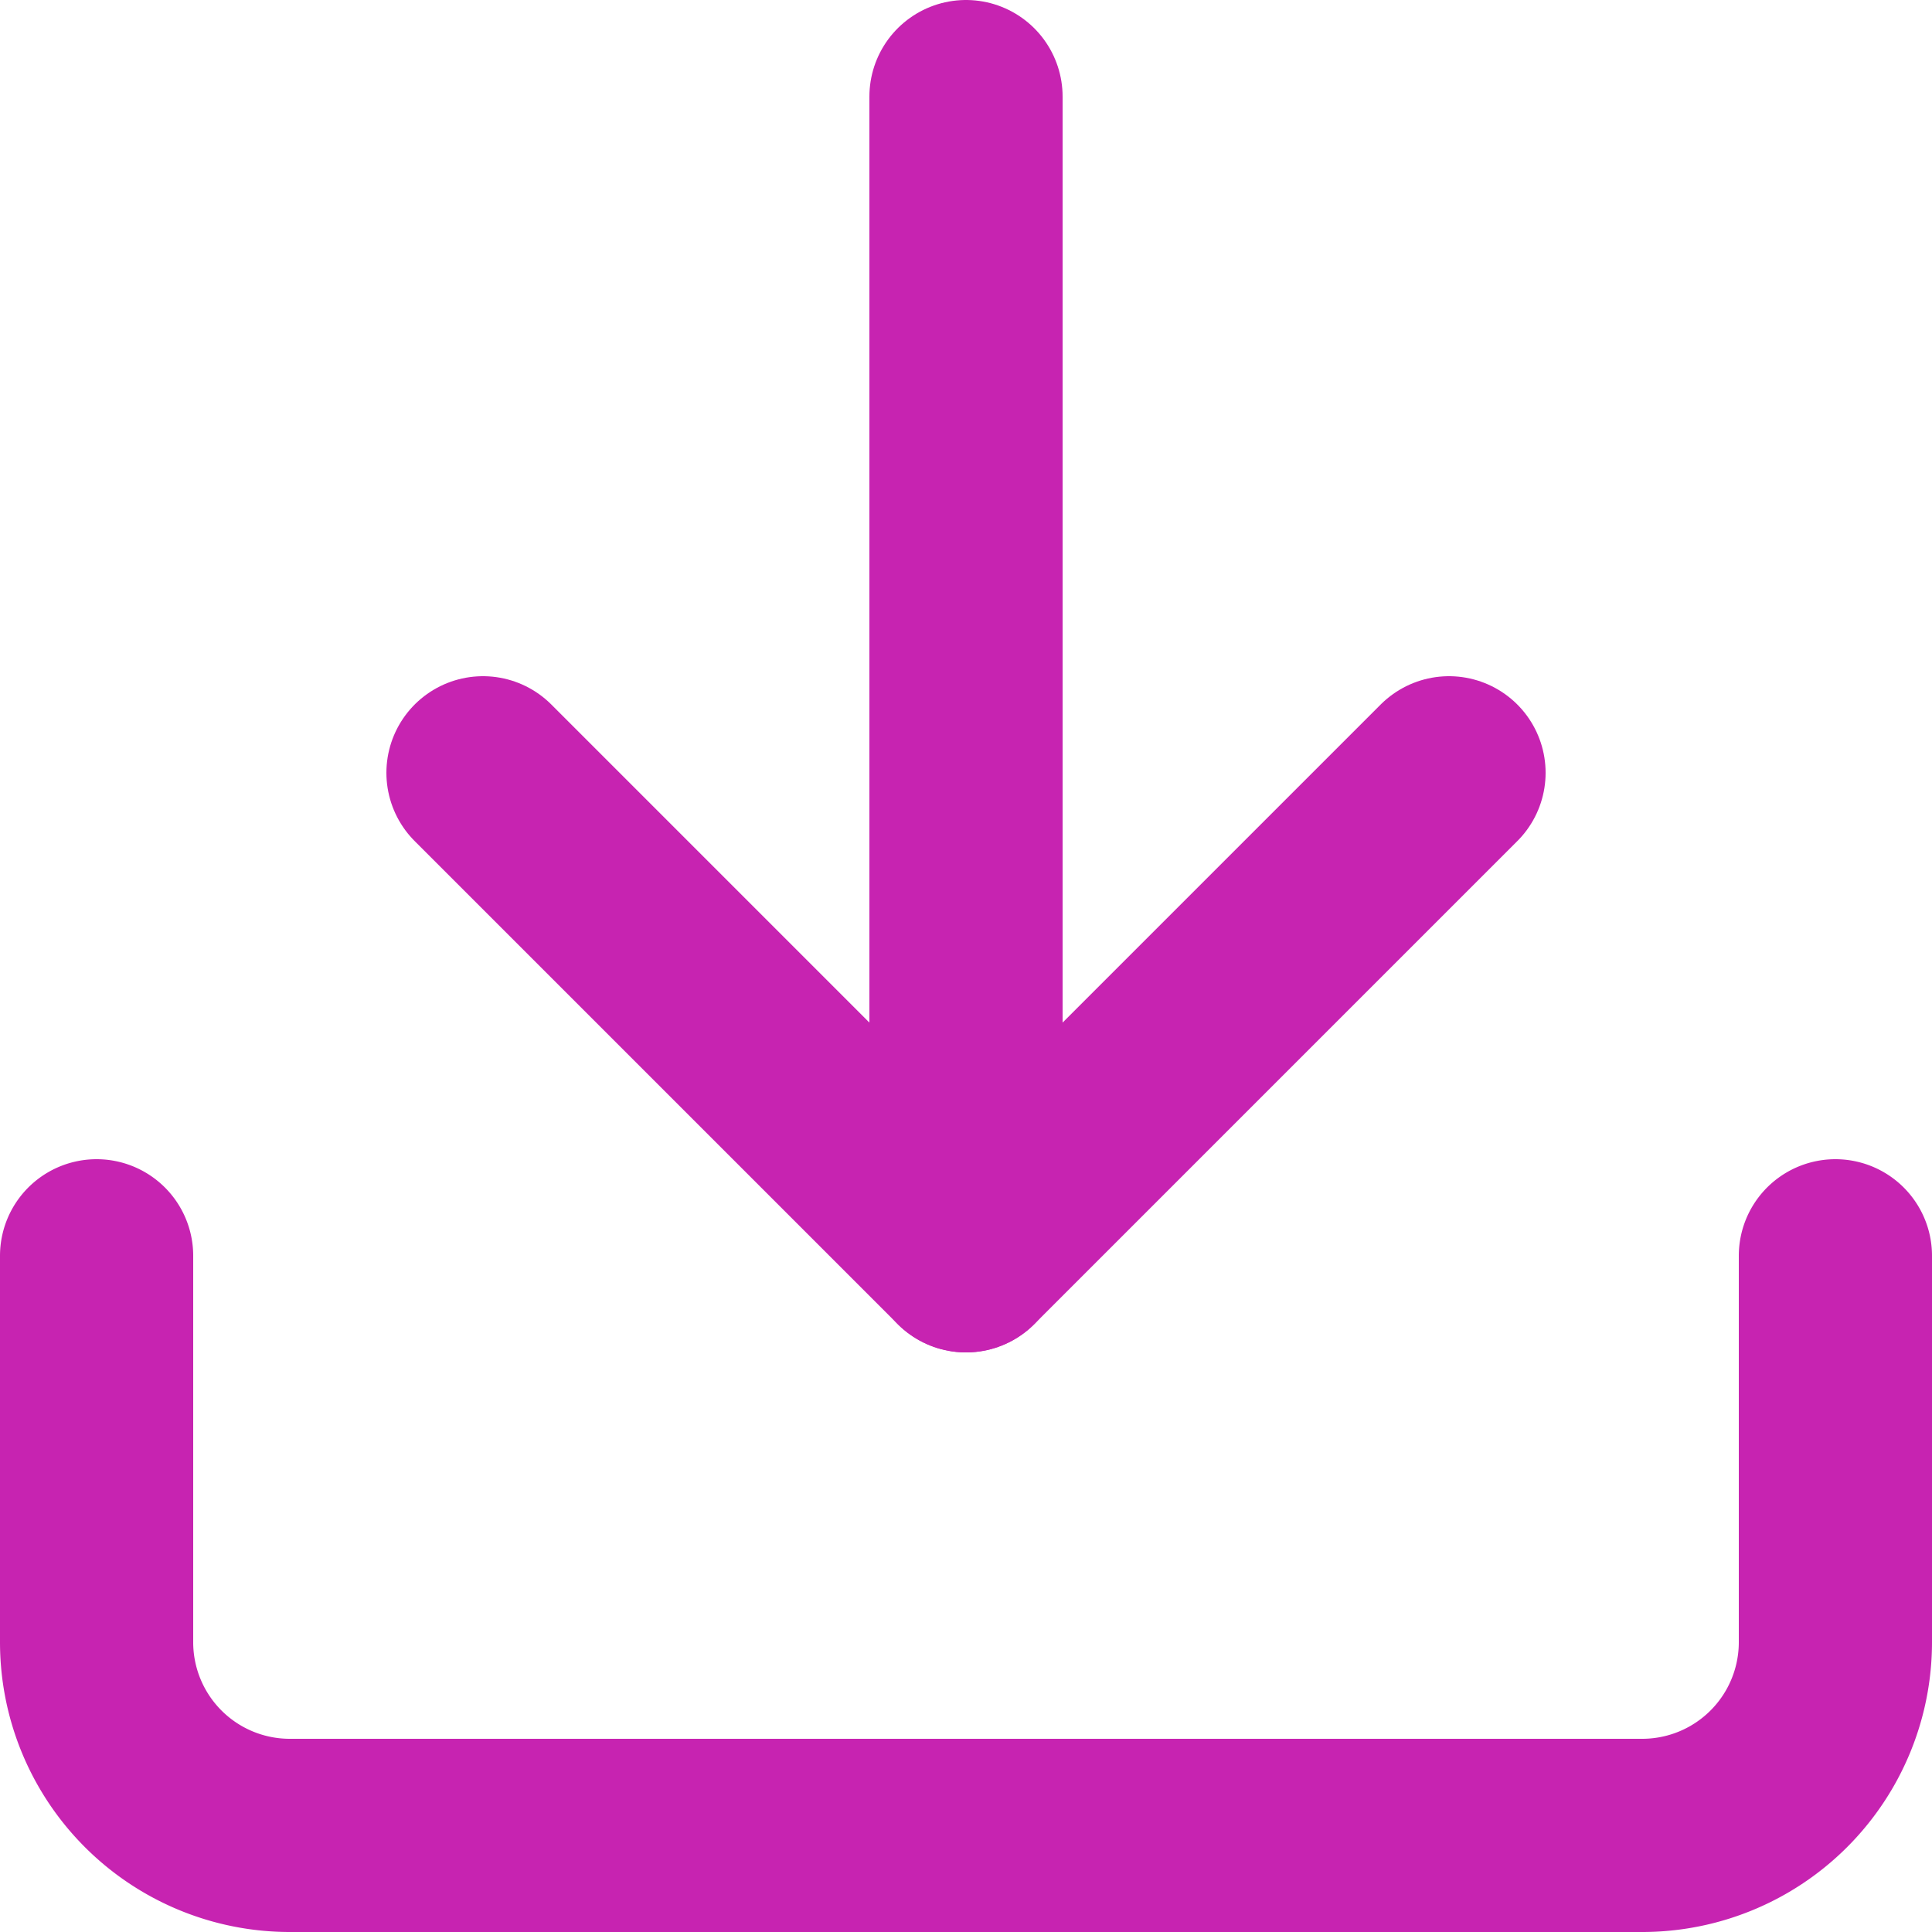
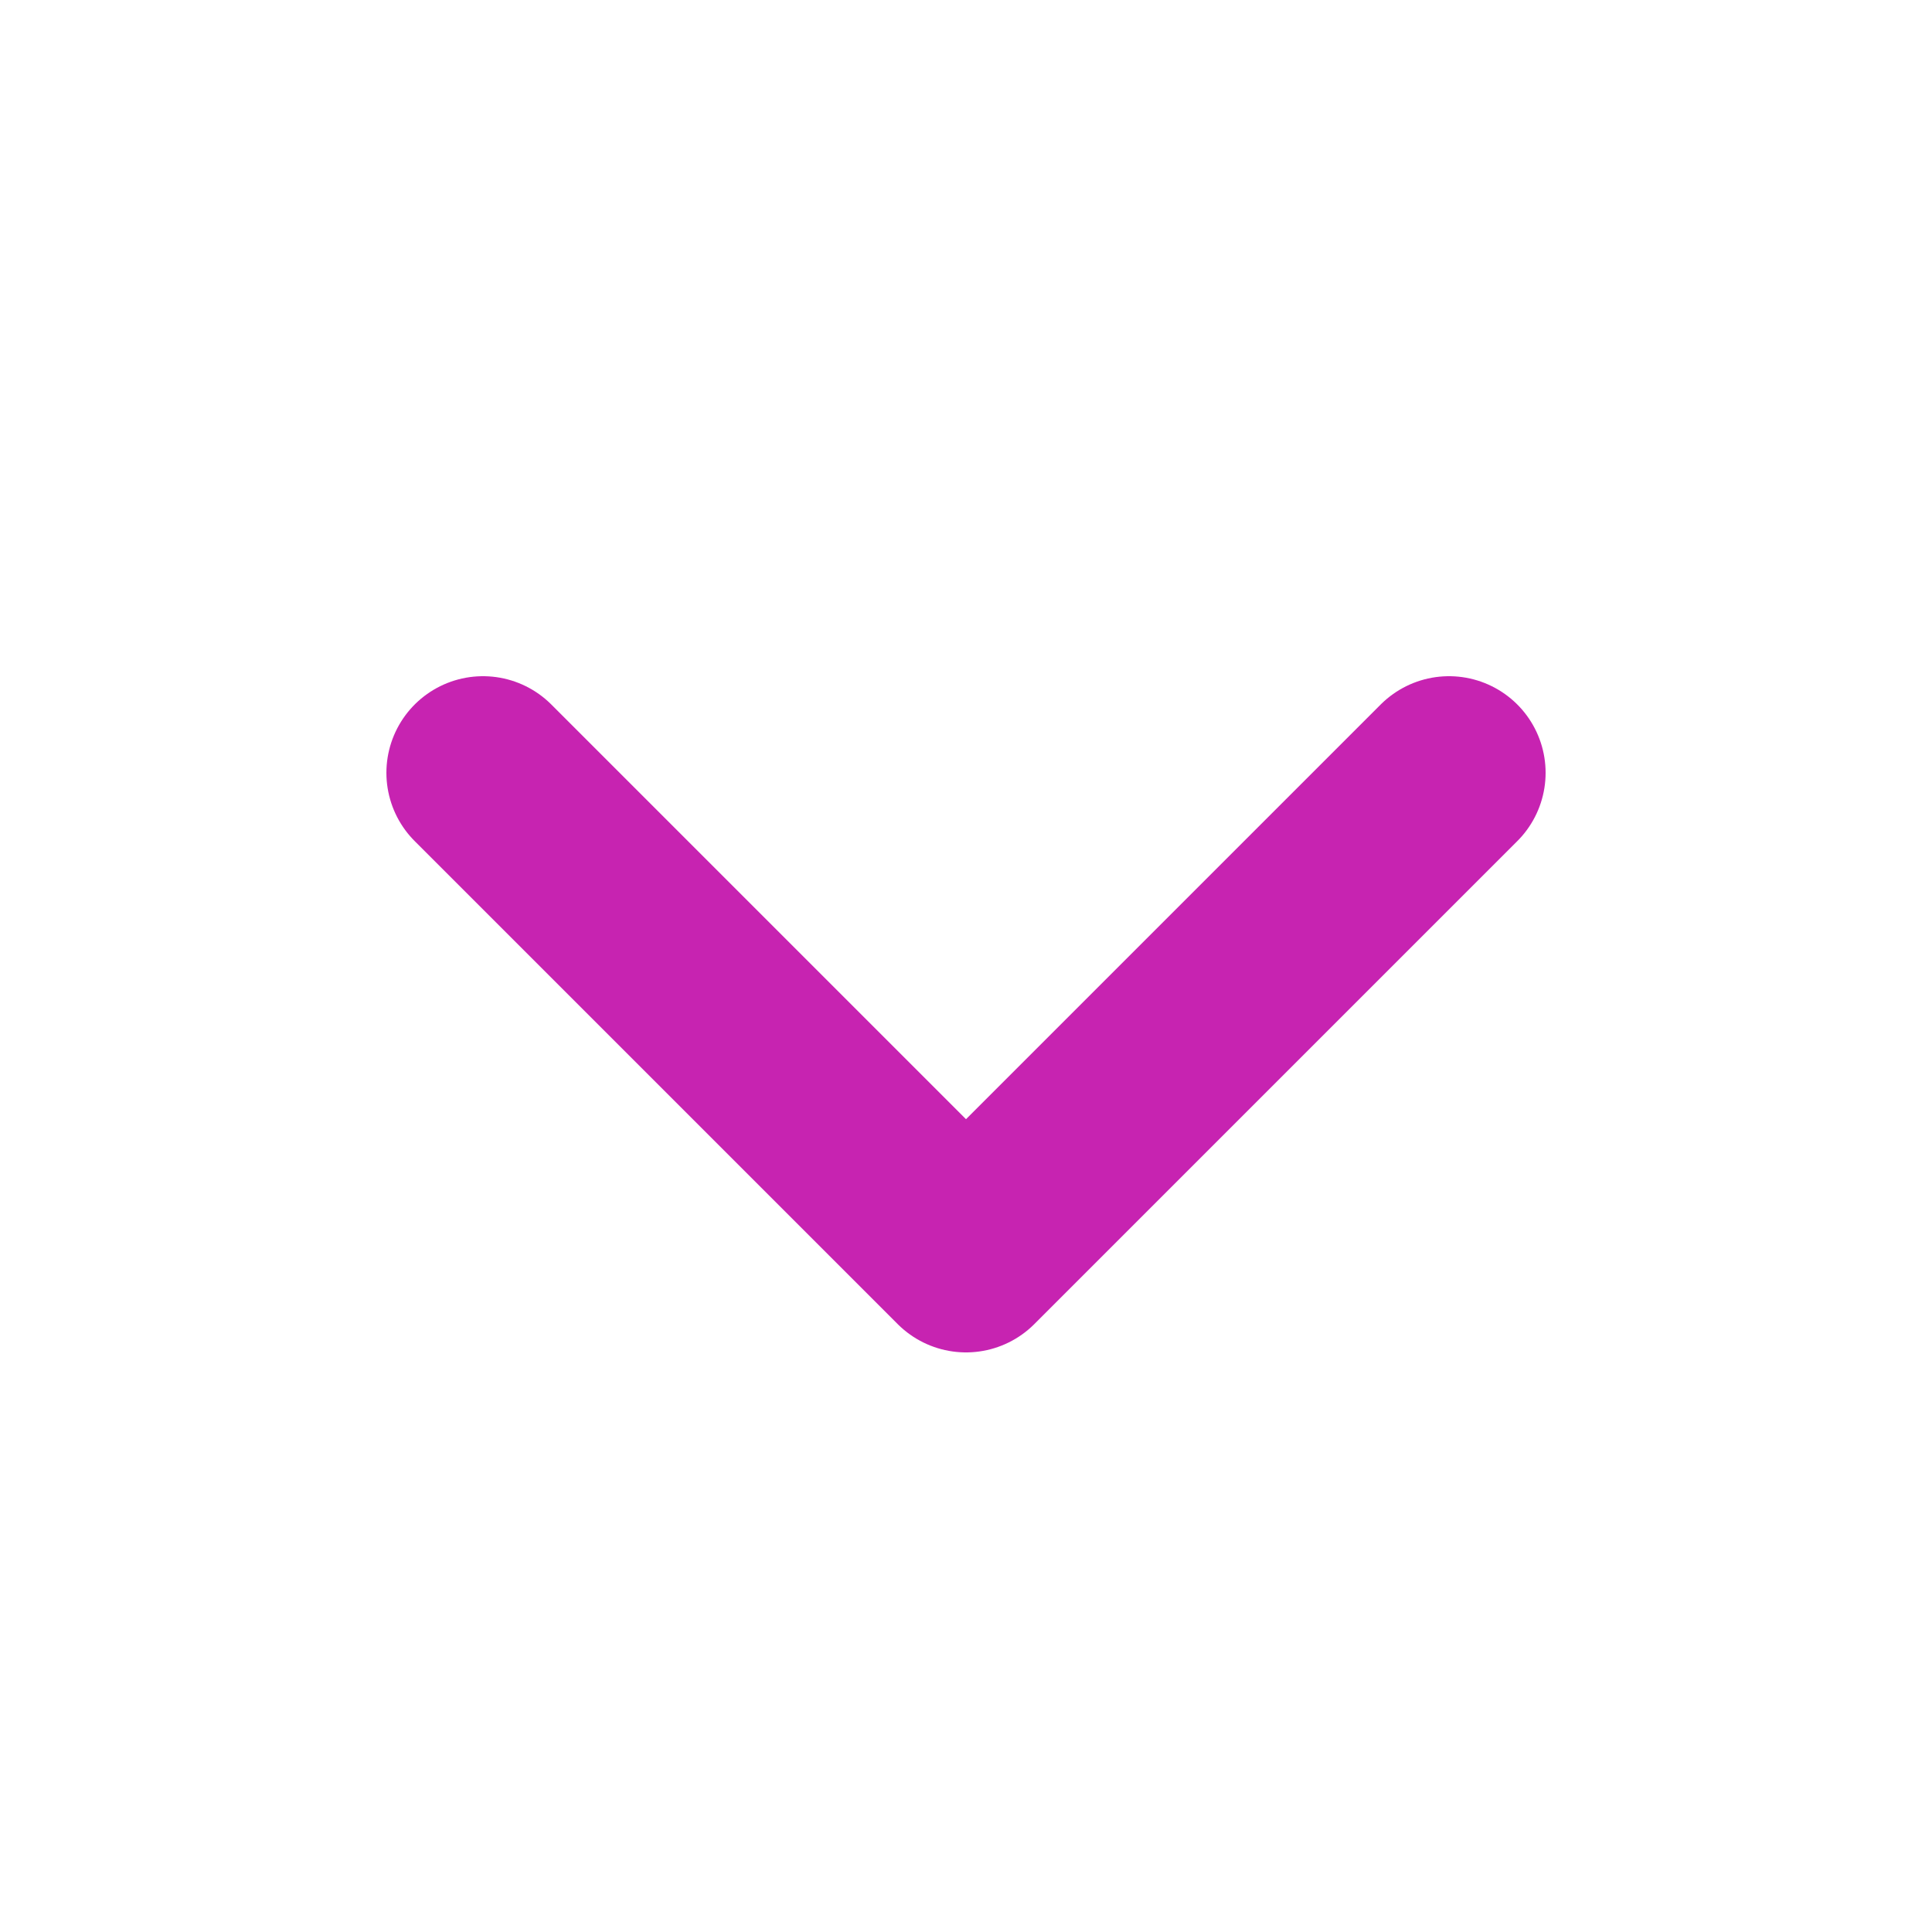
<svg xmlns="http://www.w3.org/2000/svg" width="20" height="20" viewBox="0 0 20 20">
  <g id="download" transform="translate(1 1)">
-     <path id="Path_83136" data-name="Path 83136" d="M21,15v4a2,2,0,0,1-2,2H5a2,2,0,0,1-2-2V15" transform="translate(-3 -3)" fill="none" stroke="#c723b1" stroke-linecap="round" stroke-linejoin="round" stroke-width="2" />
    <path id="Path_83137" data-name="Path 83137" d="M7,10l5,5,5-5" transform="translate(-3 -3)" fill="none" stroke="#c723b1" stroke-linecap="round" stroke-linejoin="round" stroke-width="2" />
-     <line id="Line_209" data-name="Line 209" y1="12" transform="translate(9)" fill="none" stroke="#c723b1" stroke-linecap="round" stroke-linejoin="round" stroke-width="2" />
  </g>
</svg>